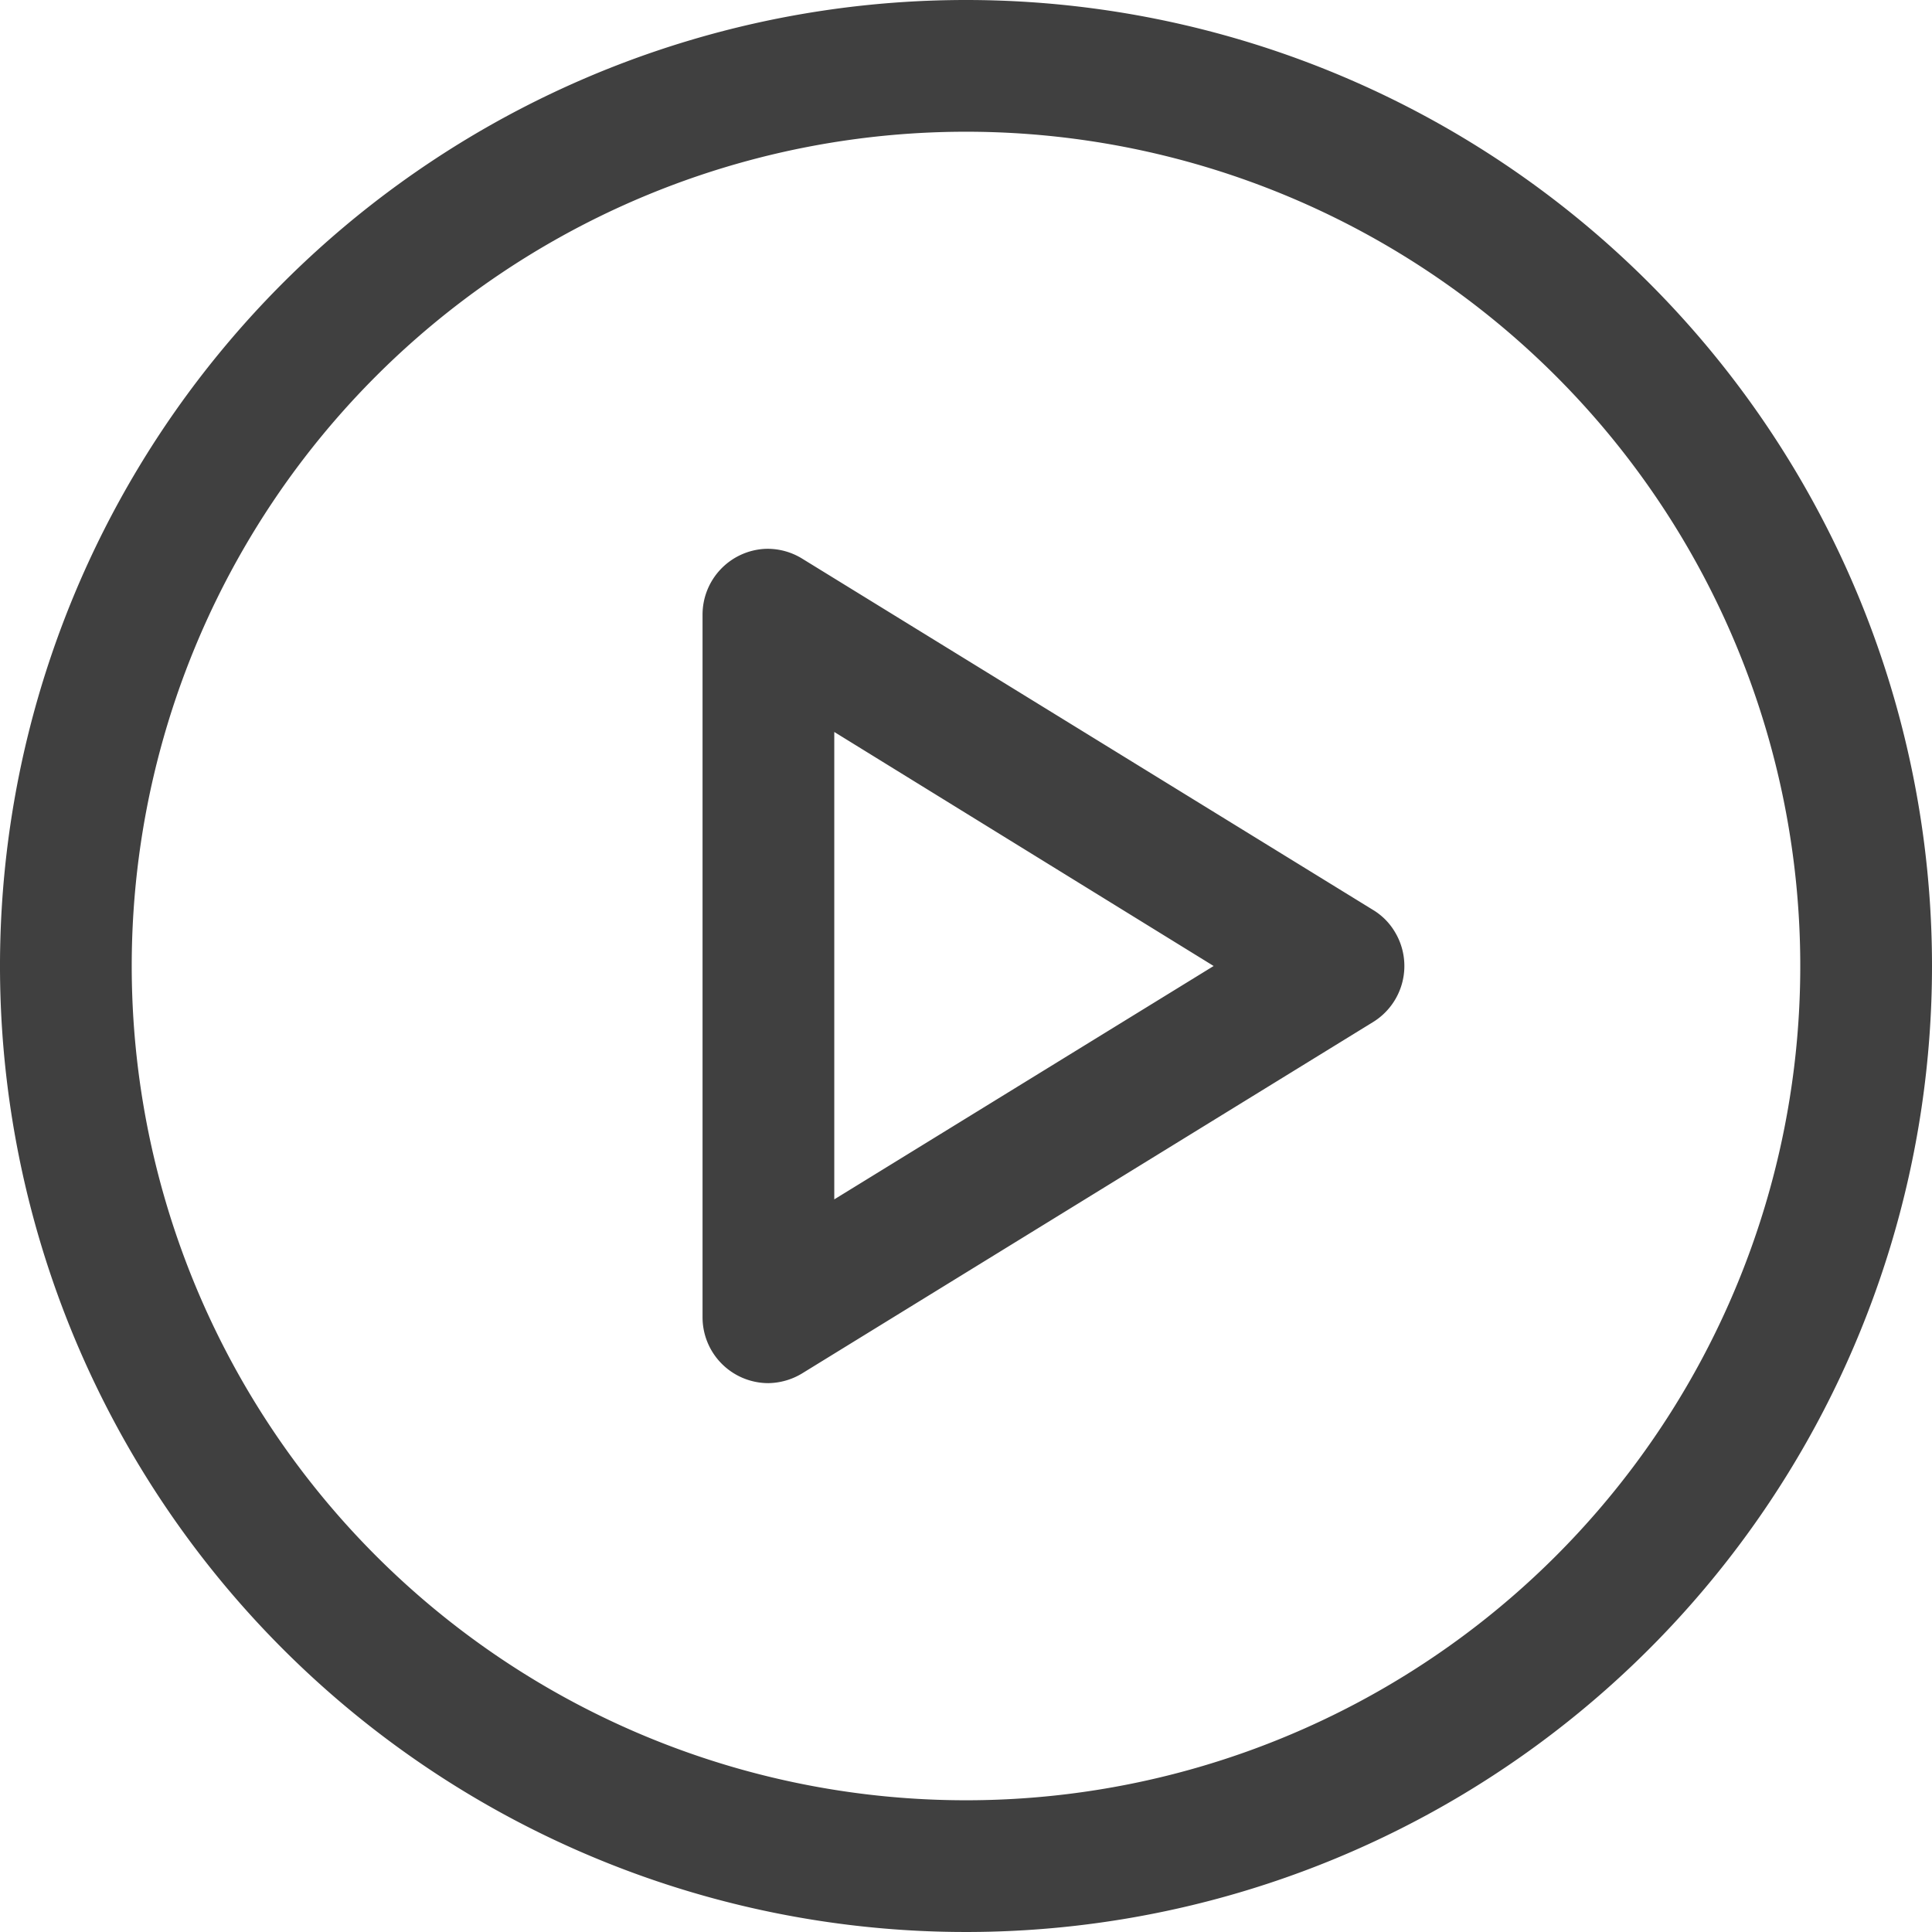
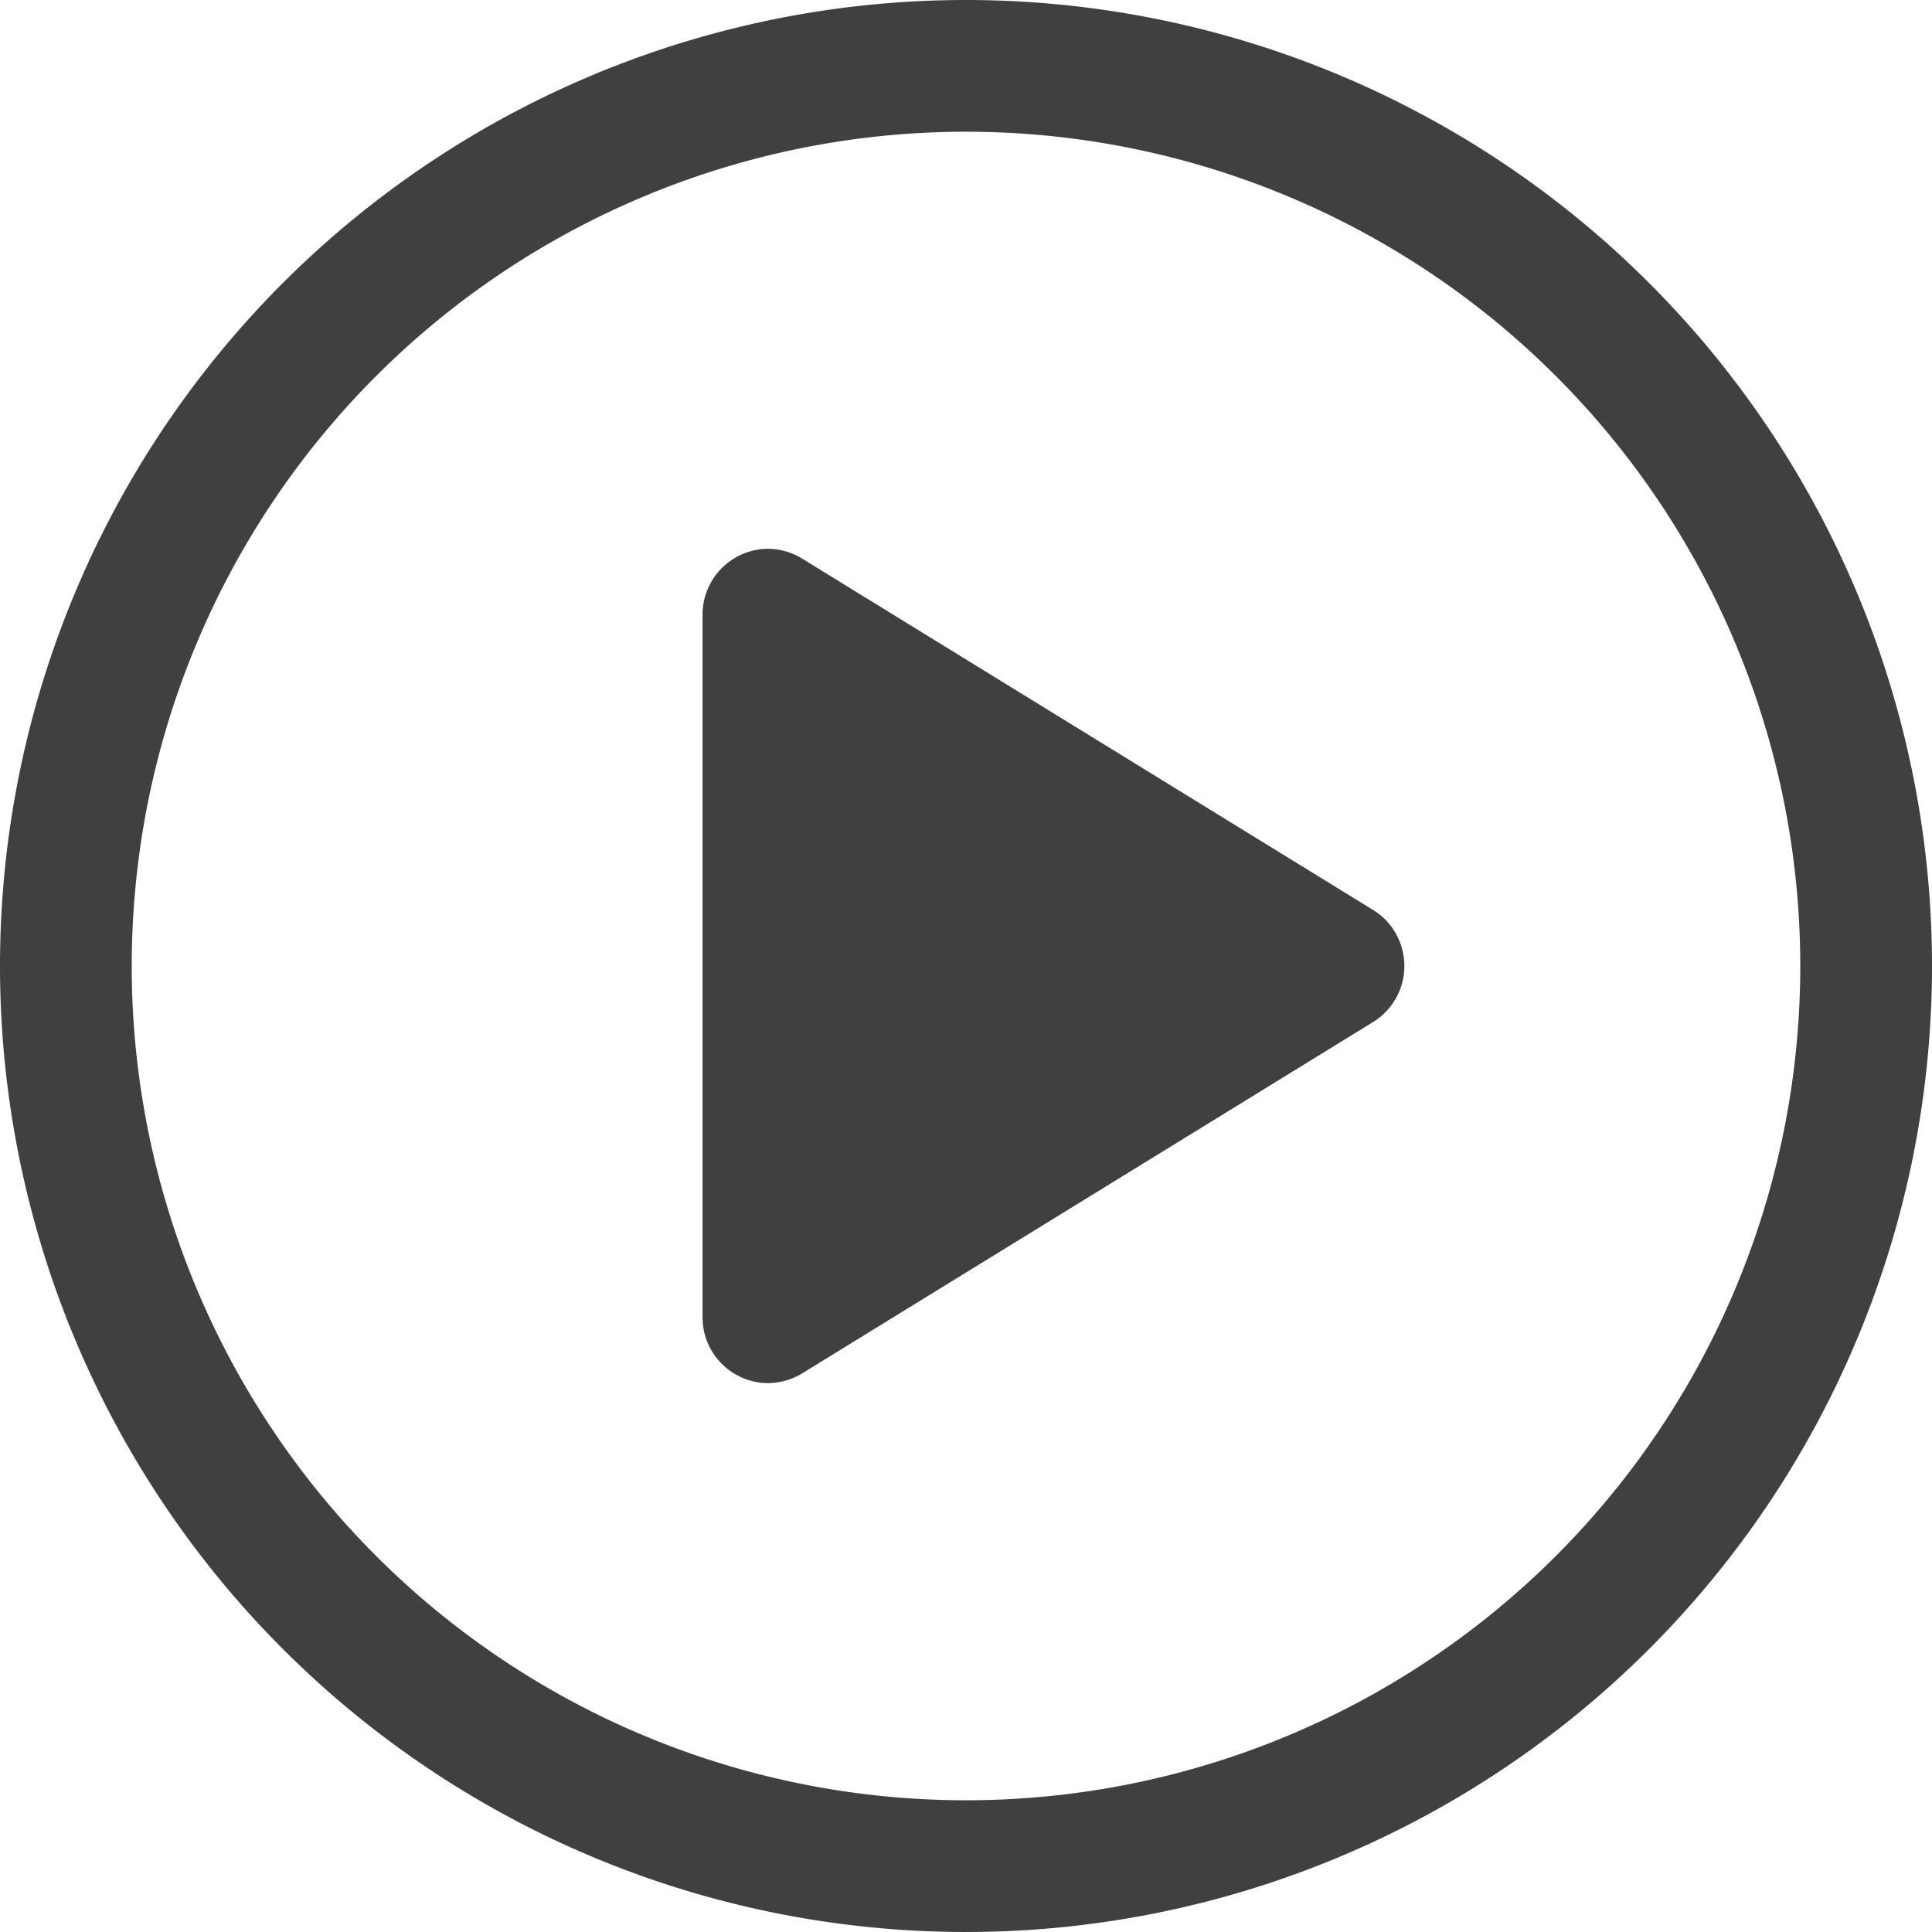
<svg xmlns="http://www.w3.org/2000/svg" width="88" height="88" viewBox="0 0 88 88">
-   <path d="M50,6A44,44,0,1,0,94,50,44,44,0,0,0,50,6Zm0,6A38,38,0,1,1,12,50,38,38,0,0,1,50,12ZM40.84,31A3,3,0,0,0,38,34V66a3,3,0,0,0,3,3,3.05,3.05,0,0,0,1.53-.44l26-16a3,3,0,0,0,1-4.12,2.9,2.9,0,0,0-1-1l-26-16A3,3,0,0,0,40.84,31ZM44,39.34,61.28,50,44,60.63Z" transform="translate(-6 -6)" fill="#404040" />
+   <path d="M50,6A44,44,0,1,0,94,50,44,44,0,0,0,50,6Zm0,6A38,38,0,1,1,12,50,38,38,0,0,1,50,12ZM40.84,31A3,3,0,0,0,38,34V66a3,3,0,0,0,3,3,3.05,3.05,0,0,0,1.53-.44l26-16a3,3,0,0,0,1-4.12,2.9,2.9,0,0,0-1-1l-26-16A3,3,0,0,0,40.84,31ZZ" transform="translate(-6 -6)" fill="#404040" />
</svg>